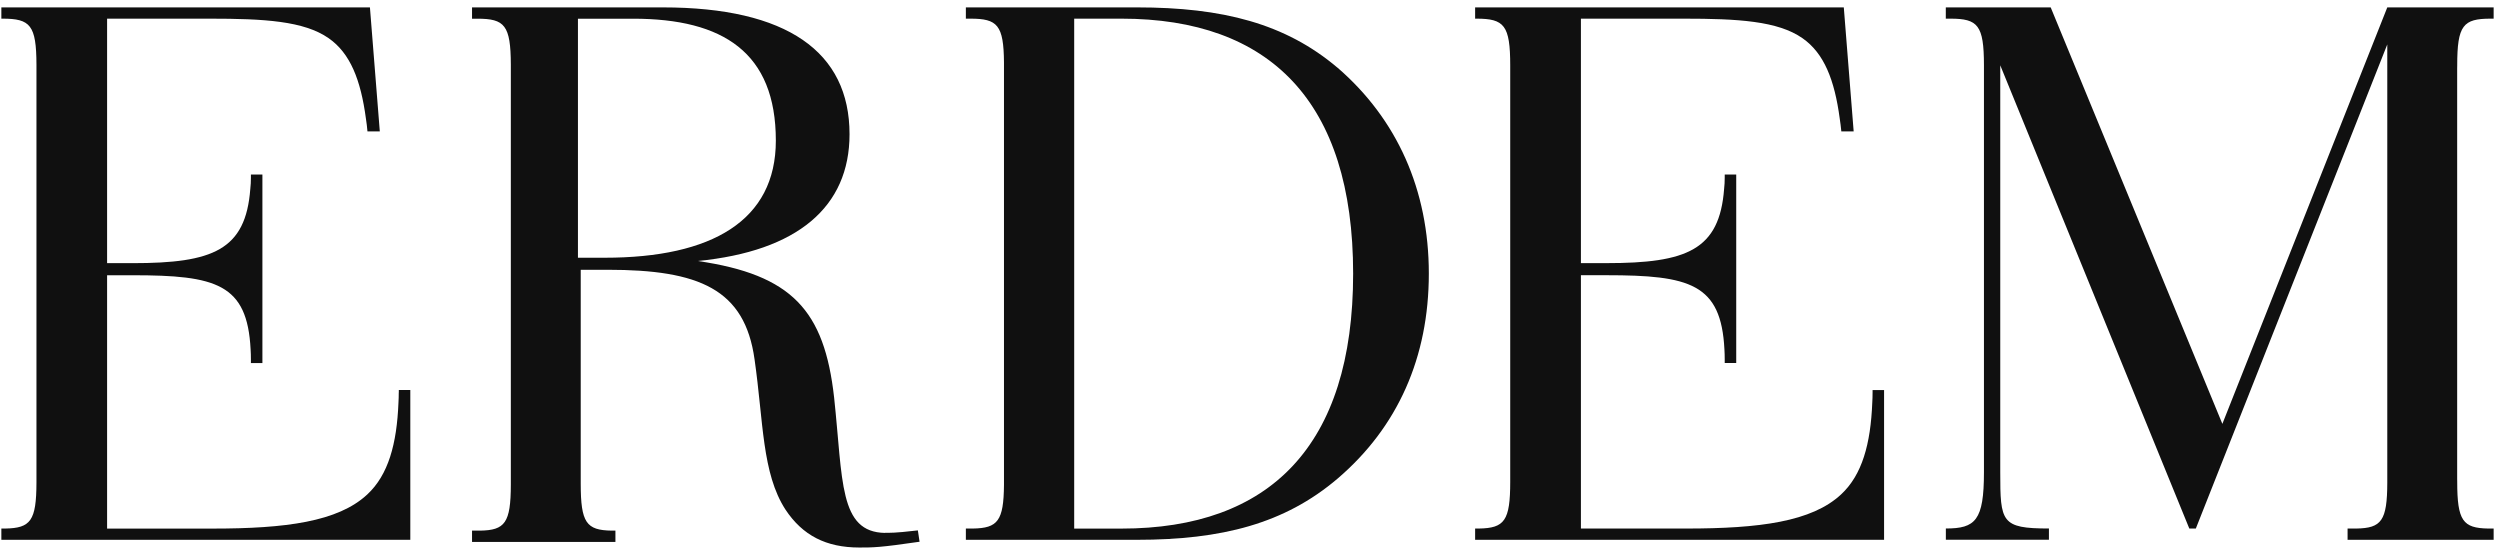
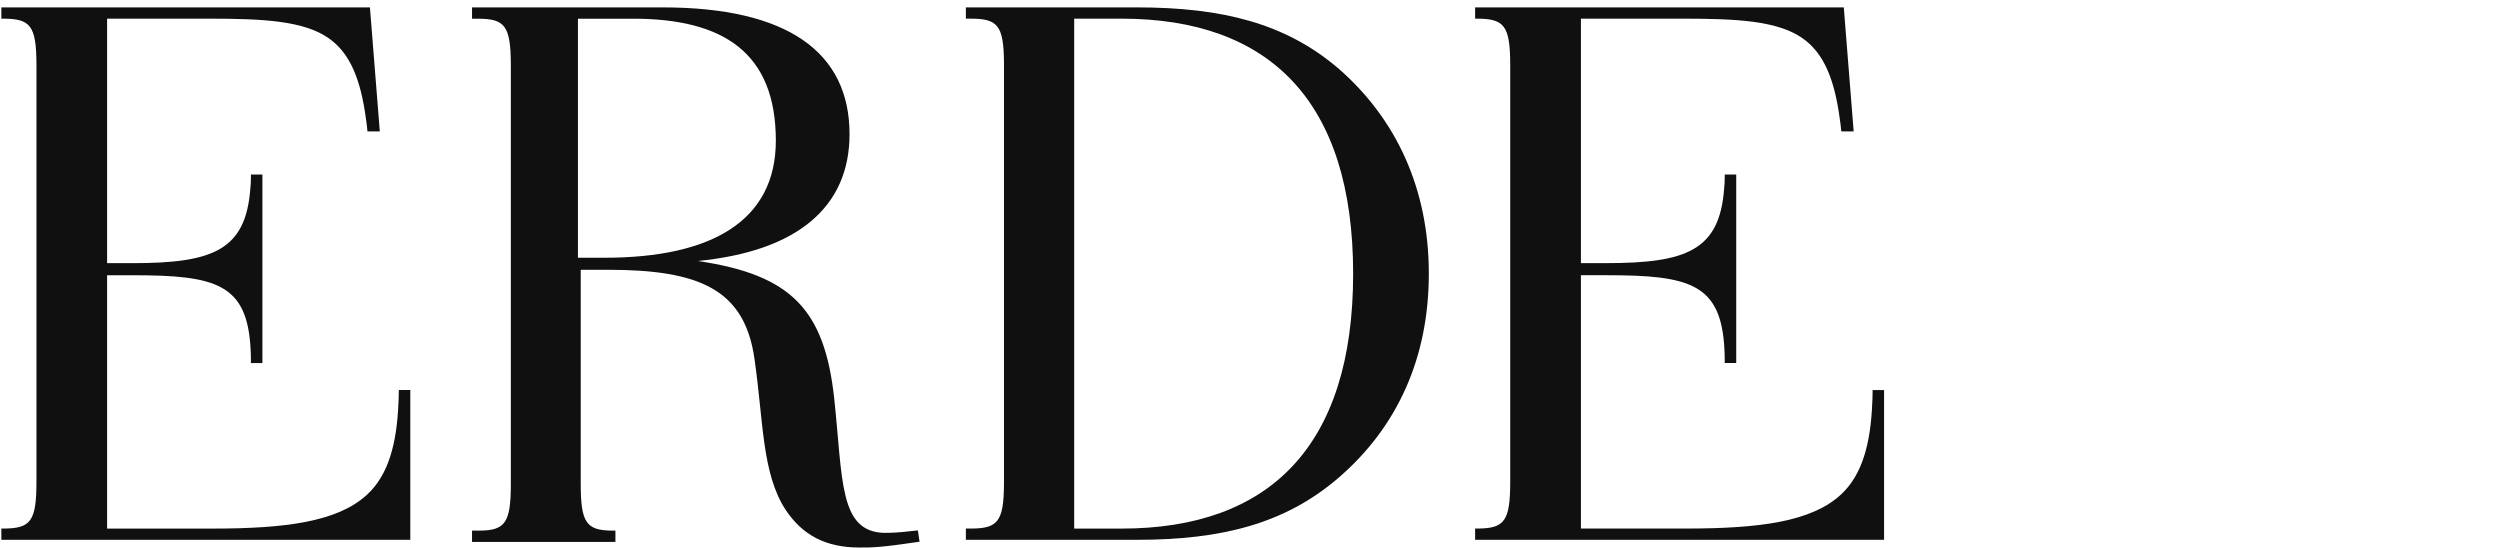
<svg xmlns="http://www.w3.org/2000/svg" width="324" height="71" viewBox="0 0 324 71" fill="none">
  <path d="M51.679 50.873C51.679 51.569 51.666 51.531 51.641 52.183C51.429 57.538 50.329 61.546 47.597 64.083C43.797 67.616 37.054 68.506 27.508 68.506H13.88V35.672H17.182C28.02 35.672 32.05 36.78 32.479 45.286C32.505 45.806 32.518 45.994 32.518 46.57V47.053H34.008V22.618H32.518V23.032C32.518 23.789 32.492 23.789 32.441 24.46C31.846 32.421 27.598 34.106 17.182 34.106H13.88V2.418H27.188C34.213 2.418 39.395 2.712 42.601 4.955C45.39 6.903 46.753 10.341 47.425 15.384C47.527 16.135 47.552 16.204 47.623 17.031H49.222L47.943 0.958H0.176V2.418H0.336C0.336 2.418 0.343 2.418 0.349 2.418C3.919 2.418 4.712 3.257 4.725 8.375V62.549C4.712 67.504 3.964 68.443 0.682 68.499H0.176V69.959H53.176V50.548H51.686V50.861L51.679 50.873Z" fill="#101010" />
  <path d="M242.686 50.869C242.686 51.564 242.673 51.526 242.647 52.178C242.436 57.533 241.336 61.541 238.604 64.077C234.81 67.61 228.06 68.499 218.514 68.499H204.887V35.668H208.188C219.026 35.668 223.057 36.777 223.486 45.282C223.511 45.802 223.524 45.99 223.524 46.566V47.048H225.015V22.616H223.524V23.029C223.524 23.787 223.498 23.787 223.447 24.457C222.852 32.418 218.598 34.102 208.188 34.102H204.887V2.418H218.195C225.219 2.418 230.402 2.712 233.607 4.954C236.397 6.902 237.759 10.341 238.431 15.382C238.533 16.134 238.559 16.203 238.636 17.029H240.235L238.956 0.958H191.176V2.418H191.336C191.336 2.418 191.343 2.418 191.349 2.418C194.945 2.418 195.725 3.263 195.725 8.493C195.725 8.574 195.725 8.65 195.725 8.731V62.192C195.725 62.273 195.725 62.349 195.725 62.43C195.725 67.491 194.989 68.443 191.675 68.499H191.176V69.959H244.176V50.549H242.686V50.869Z" fill="#101010" />
  <path d="M114.705 69.066C108.708 68.971 109.259 62.293 108.101 51.514C106.836 40.206 102.63 35.603 90.416 33.824C103.364 32.566 110.1 26.811 110.1 17.391C110.1 6.713 101.997 0.958 85.894 0.958H61.176V2.424H61.866C61.866 2.424 61.872 2.424 61.878 2.424C65.401 2.424 66.186 3.266 66.204 8.373V62.827C66.192 67.77 65.446 68.72 62.207 68.77H61.176V70.235H79.759V68.77H79.266C75.989 68.713 75.262 67.757 75.262 62.676C75.262 62.626 75.262 62.588 75.262 62.538V34.962H78.734C90.632 34.962 96.526 37.471 97.791 46.577C98.949 54.639 98.74 61.33 101.795 66.041C104.009 69.386 107.058 70.959 111.371 70.959C113.155 70.959 114.047 70.959 119.176 70.21L118.955 68.739C117.62 68.858 116.419 69.078 114.705 69.047V69.066ZM74.901 33.402V2.424H82.061C93.743 2.424 100.549 6.82 100.549 18.227C100.549 28.585 92.276 33.402 78.38 33.402H74.901Z" fill="#101010" />
  <path d="M173.341 8.776C166.579 3.044 158.44 0.958 147.348 0.958H125.176V2.418H125.767C125.767 2.418 125.773 2.418 125.78 2.418C129.259 2.418 130.078 3.232 130.116 8.099V62.824C130.078 67.528 129.297 68.443 126.103 68.499H125.176V69.959H147.348C158.339 69.959 166.478 67.873 173.341 62.035C181.157 55.364 185.176 46.295 185.176 35.452C185.176 24.61 181.056 15.434 173.341 8.769V8.776ZM145.341 68.506H139.215V2.418H145.341C164.573 2.418 175.367 13.154 175.367 35.465C175.367 57.776 164.573 68.506 145.341 68.506Z" fill="#101010" />
-   <path d="M318.455 8.493C318.455 3.263 319.223 2.418 322.795 2.418C322.802 2.418 322.808 2.418 322.814 2.418H323.176V0.958H309.392L288.019 54.934L265.77 0.958H252.176V2.418H252.76C252.76 2.418 252.766 2.418 252.779 2.418C256.333 2.418 257.113 3.263 257.12 8.424V61.197C257.12 67.453 256.022 68.493 252.183 68.493V69.952H265.541V68.493C259.347 68.493 259.233 67.66 259.233 61.197V8.462L283.735 68.499H284.579L309.392 5.756V62.549C309.38 67.503 308.637 68.443 305.382 68.499H304.246V69.959H323.176V68.499H322.472C319.184 68.443 318.455 67.491 318.455 62.43C318.455 62.299 318.455 62.173 318.449 62.054V8.869C318.449 8.75 318.455 8.624 318.455 8.493Z" fill="#101010" />
</svg>